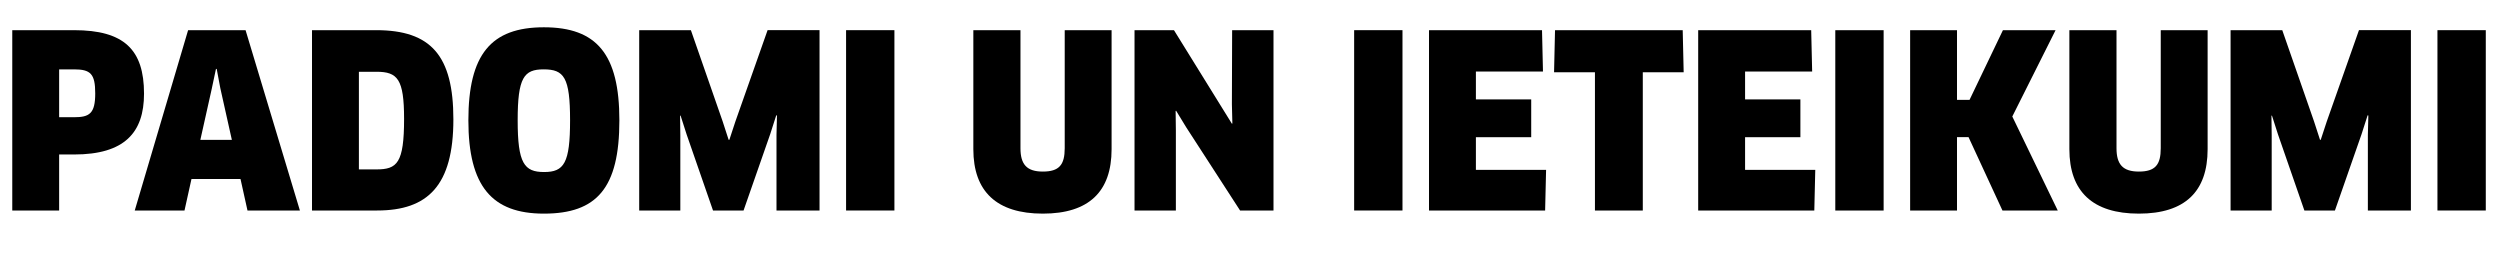
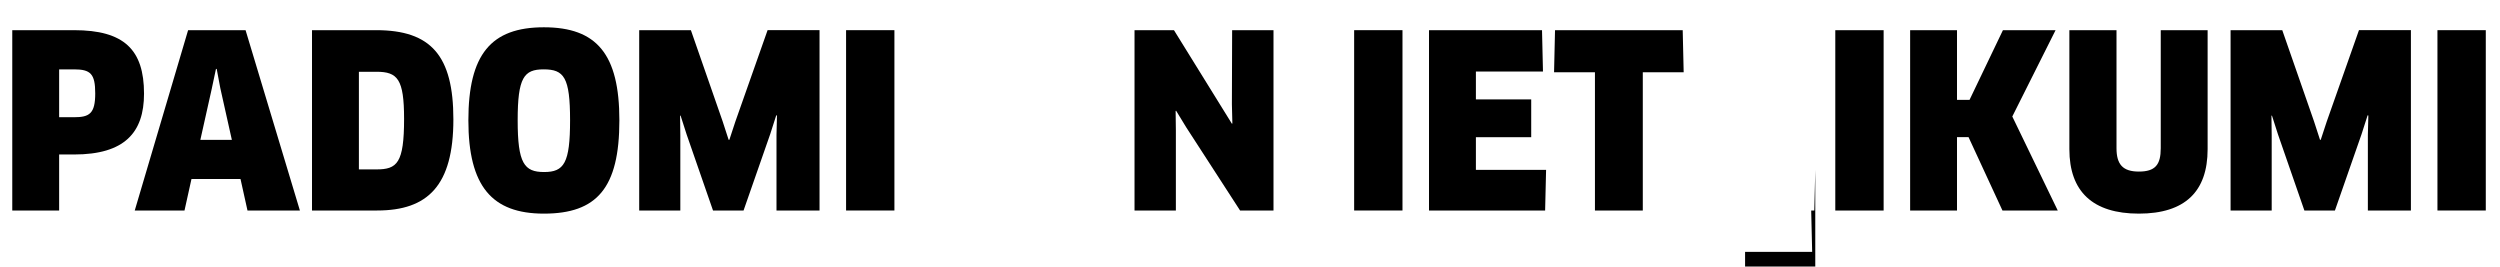
<svg xmlns="http://www.w3.org/2000/svg" id="Layer_1" width="124.702" height="13.296" viewBox="0 0 124.702 13.296">
  <path d="M3.694,7.706h-.744v2.794H.612V1.505H3.694c2.495,0,3.49,.972,3.49,3.167,0,1.943-.972,3.034-3.49,3.034Zm0-4.246h-.744v2.387h.744c.768,0,1.056-.18,1.056-1.188,0-.972-.228-1.199-1.056-1.199Z" />
  <path d="M11.997,8.929h-2.446l-.348,1.571h-2.482L9.383,1.505h2.866l2.71,8.995h-2.614l-.348-1.571Zm-1.427-4.533l-.576,2.579h1.571l-.576-2.579-.18-.959h-.036l-.204,.959Z" />
  <path d="M18.813,10.5h-3.25V1.505h3.202c2.734,0,3.85,1.271,3.85,4.45,0,3.298-1.271,4.545-3.802,4.545Zm-.036-6.92h-.875v4.87h.875c1.032,0,1.379-.312,1.379-2.519,0-1.991-.324-2.351-1.379-2.351Z" />
  <path d="M27.129,10.656c-2.59,0-3.766-1.367-3.766-4.653s1.127-4.642,3.766-4.642,3.766,1.343,3.766,4.642c0,3.382-1.127,4.653-3.766,4.653Zm-.012-7.196c-.984,0-1.295,.408-1.295,2.542,0,2.147,.324,2.579,1.319,2.579s1.295-.444,1.295-2.579c0-2.147-.3-2.542-1.319-2.542Z" />
  <path d="M34.462,1.505l1.583,4.545,.3,.924h.036l.3-.912,1.607-4.558h2.591V10.5h-2.147v-3.766l.024-.971-.036-.012-.3,.936-1.331,3.814h-1.523l-1.319-3.802-.3-.936-.024,.012,.012,.972v3.754h-2.051V1.505h2.579Z" />
  <path d="M42.203,1.505h2.411V10.5h-2.411V1.505Z" />
-   <path d="M55.447,7.442c0,2.111-1.127,3.214-3.43,3.214s-3.466-1.103-3.466-3.214V1.505h2.351V7.394c0,.804,.312,1.164,1.115,1.164,.816,0,1.092-.336,1.092-1.164V1.505h2.338V7.442Z" />
  <path d="M61.856,10.5l-2.687-4.15-.504-.827-.024,.012,.012,.972v3.994h-2.062V1.505h1.967l2.89,4.666,.024-.012-.024-.959,.012-3.694h2.063V10.5h-1.667Z" />
  <path d="M67.546,1.505h2.411V10.5h-2.411V1.505Z" />
  <path d="M77.12,8.473l-.048,2.027h-5.792V1.505h5.637l.048,2.063h-3.346v1.391h2.759v1.883h-2.759v1.631h3.502Z" />
  <path d="M81.944,3.604v6.896h-2.387V3.604h-2.039l.048-2.099h6.369l.048,2.099h-2.039Z" />
-   <path d="M90.547,8.473l-.048,2.027h-5.792V1.505h5.637l.048,2.063h-3.346v1.391h2.759v1.883h-2.759v1.631h3.502Z" />
+   <path d="M90.547,8.473l-.048,2.027h-5.792h5.637l.048,2.063h-3.346v1.391h2.759v1.883h-2.759v1.631h3.502Z" />
  <path d="M91.546,1.505h2.411V10.5h-2.411V1.505Z" />
  <path d="M99.884,10.5l-1.691-3.658h-.576v3.658h-2.338V1.505h2.338v3.478h.624l1.667-3.478h2.626l-2.159,4.306,2.267,4.689h-2.758Z" />
  <path d="M110.118,7.442c0,2.111-1.127,3.214-3.43,3.214s-3.466-1.103-3.466-3.214V1.505h2.351V7.394c0,.804,.312,1.164,1.115,1.164,.816,0,1.092-.336,1.092-1.164V1.505h2.338V7.442Z" />
  <path d="M113.841,1.505l1.583,4.545,.3,.924h.036l.3-.912,1.607-4.558h2.591V10.5h-2.147v-3.766l.024-.971-.036-.012-.3,.936-1.331,3.814h-1.523l-1.319-3.802-.3-.936-.024,.012,.012,.972v3.754h-2.051V1.505h2.579Z" />
  <path d="M121.582,1.505h2.411V10.5h-2.411V1.505Z" />
</svg>